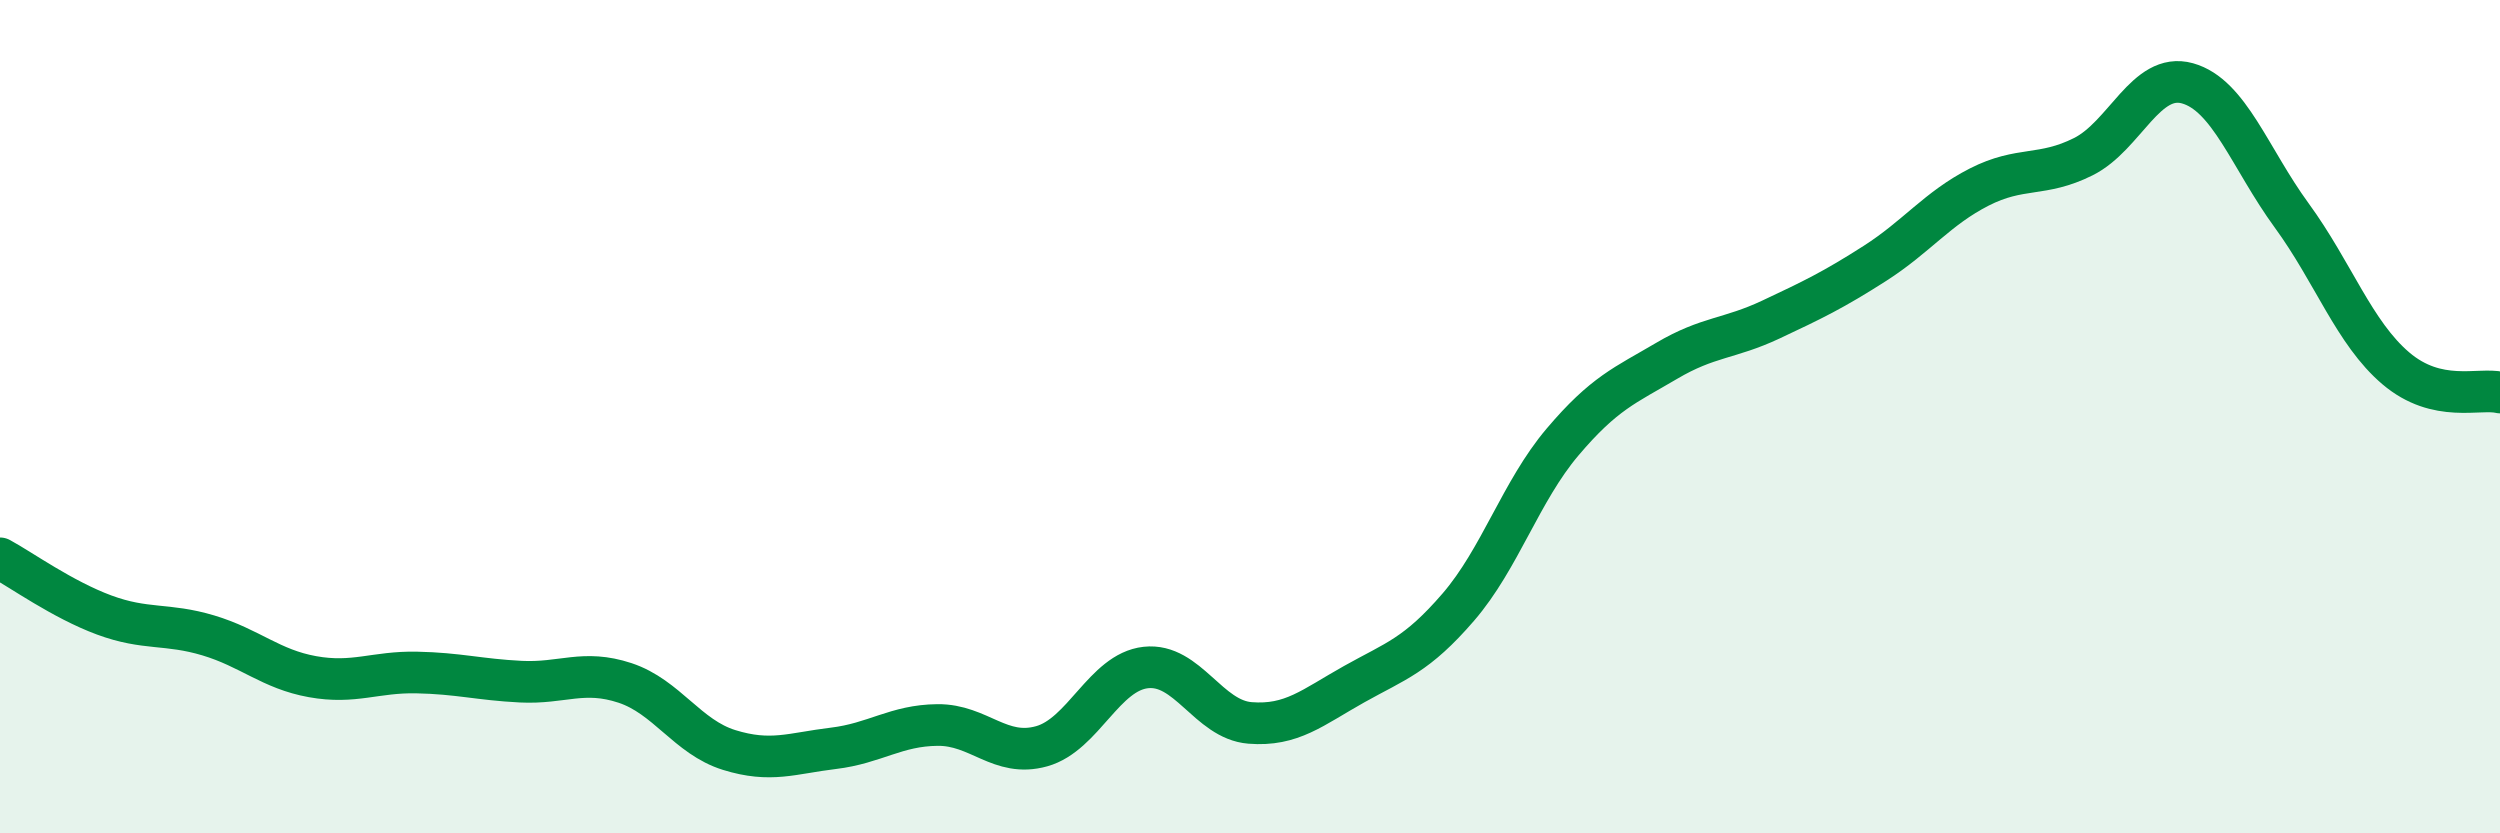
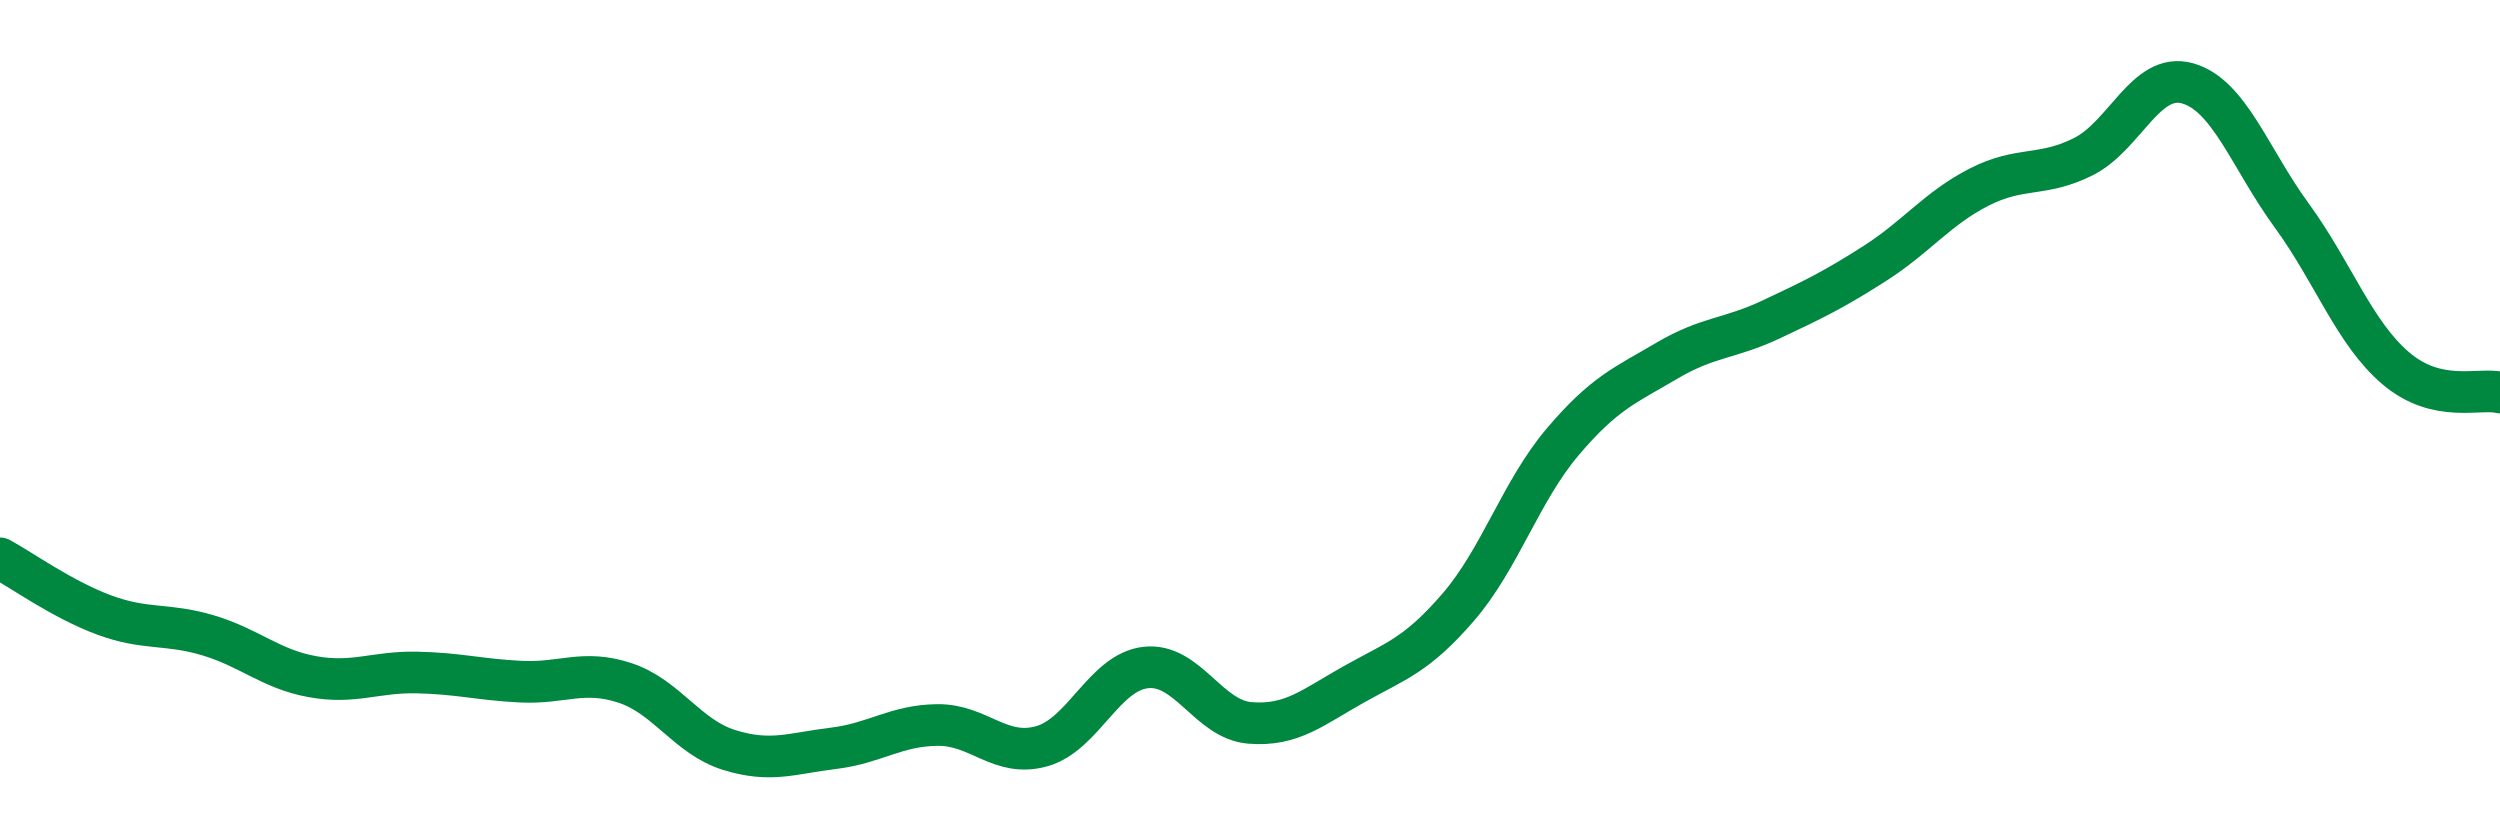
<svg xmlns="http://www.w3.org/2000/svg" width="60" height="20" viewBox="0 0 60 20">
-   <path d="M 0,13.4 C 0.5,13.67 1.5,14.39 2.5,14.76 C 3.5,15.13 4,14.95 5,15.25 C 6,15.55 6.5,16.06 7.5,16.24 C 8.5,16.42 9,16.12 10,16.14 C 11,16.16 11.5,16.31 12.5,16.36 C 13.5,16.41 14,16.06 15,16.39 C 16,16.72 16.5,17.69 17.5,18 C 18.5,18.31 19,18.08 20,17.96 C 21,17.84 21.5,17.41 22.5,17.4 C 23.5,17.39 24,18.19 25,17.91 C 26,17.63 26.5,16.13 27.5,16.02 C 28.5,15.91 29,17.27 30,17.35 C 31,17.43 31.5,16.98 32.5,16.42 C 33.5,15.86 34,15.73 35,14.57 C 36,13.41 36.5,11.79 37.5,10.61 C 38.5,9.43 39,9.25 40,8.66 C 41,8.07 41.5,8.14 42.5,7.67 C 43.5,7.2 44,6.96 45,6.32 C 46,5.68 46.5,5 47.5,4.49 C 48.5,3.98 49,4.26 50,3.76 C 51,3.26 51.5,1.72 52.5,2 C 53.5,2.28 54,3.8 55,5.17 C 56,6.54 56.5,7.99 57.5,8.84 C 58.5,9.69 59.5,9.3 60,9.42L60 20L0 20Z" fill="#008740" opacity="0.1" stroke-linecap="round" stroke-linejoin="round" />
  <path d="M 0,13.4 C 0.5,13.67 1.5,14.39 2.5,14.76 C 3.5,15.13 4,14.95 5,15.25 C 6,15.55 6.5,16.06 7.5,16.24 C 8.5,16.42 9,16.12 10,16.14 C 11,16.16 11.5,16.31 12.5,16.36 C 13.5,16.41 14,16.06 15,16.39 C 16,16.72 16.5,17.69 17.5,18 C 18.5,18.31 19,18.08 20,17.96 C 21,17.84 21.5,17.41 22.5,17.4 C 23.5,17.39 24,18.19 25,17.91 C 26,17.63 26.5,16.13 27.5,16.02 C 28.5,15.91 29,17.27 30,17.35 C 31,17.43 31.5,16.98 32.5,16.42 C 33.5,15.86 34,15.73 35,14.57 C 36,13.41 36.5,11.79 37.5,10.61 C 38.5,9.43 39,9.25 40,8.66 C 41,8.07 41.5,8.14 42.5,7.67 C 43.5,7.2 44,6.96 45,6.32 C 46,5.68 46.5,5 47.5,4.49 C 48.5,3.98 49,4.26 50,3.76 C 51,3.26 51.5,1.72 52.5,2 C 53.5,2.28 54,3.8 55,5.17 C 56,6.54 56.5,7.99 57.5,8.84 C 58.5,9.69 59.5,9.3 60,9.42" stroke="#008740" stroke-width="1" fill="none" stroke-linecap="round" stroke-linejoin="round" />
</svg>